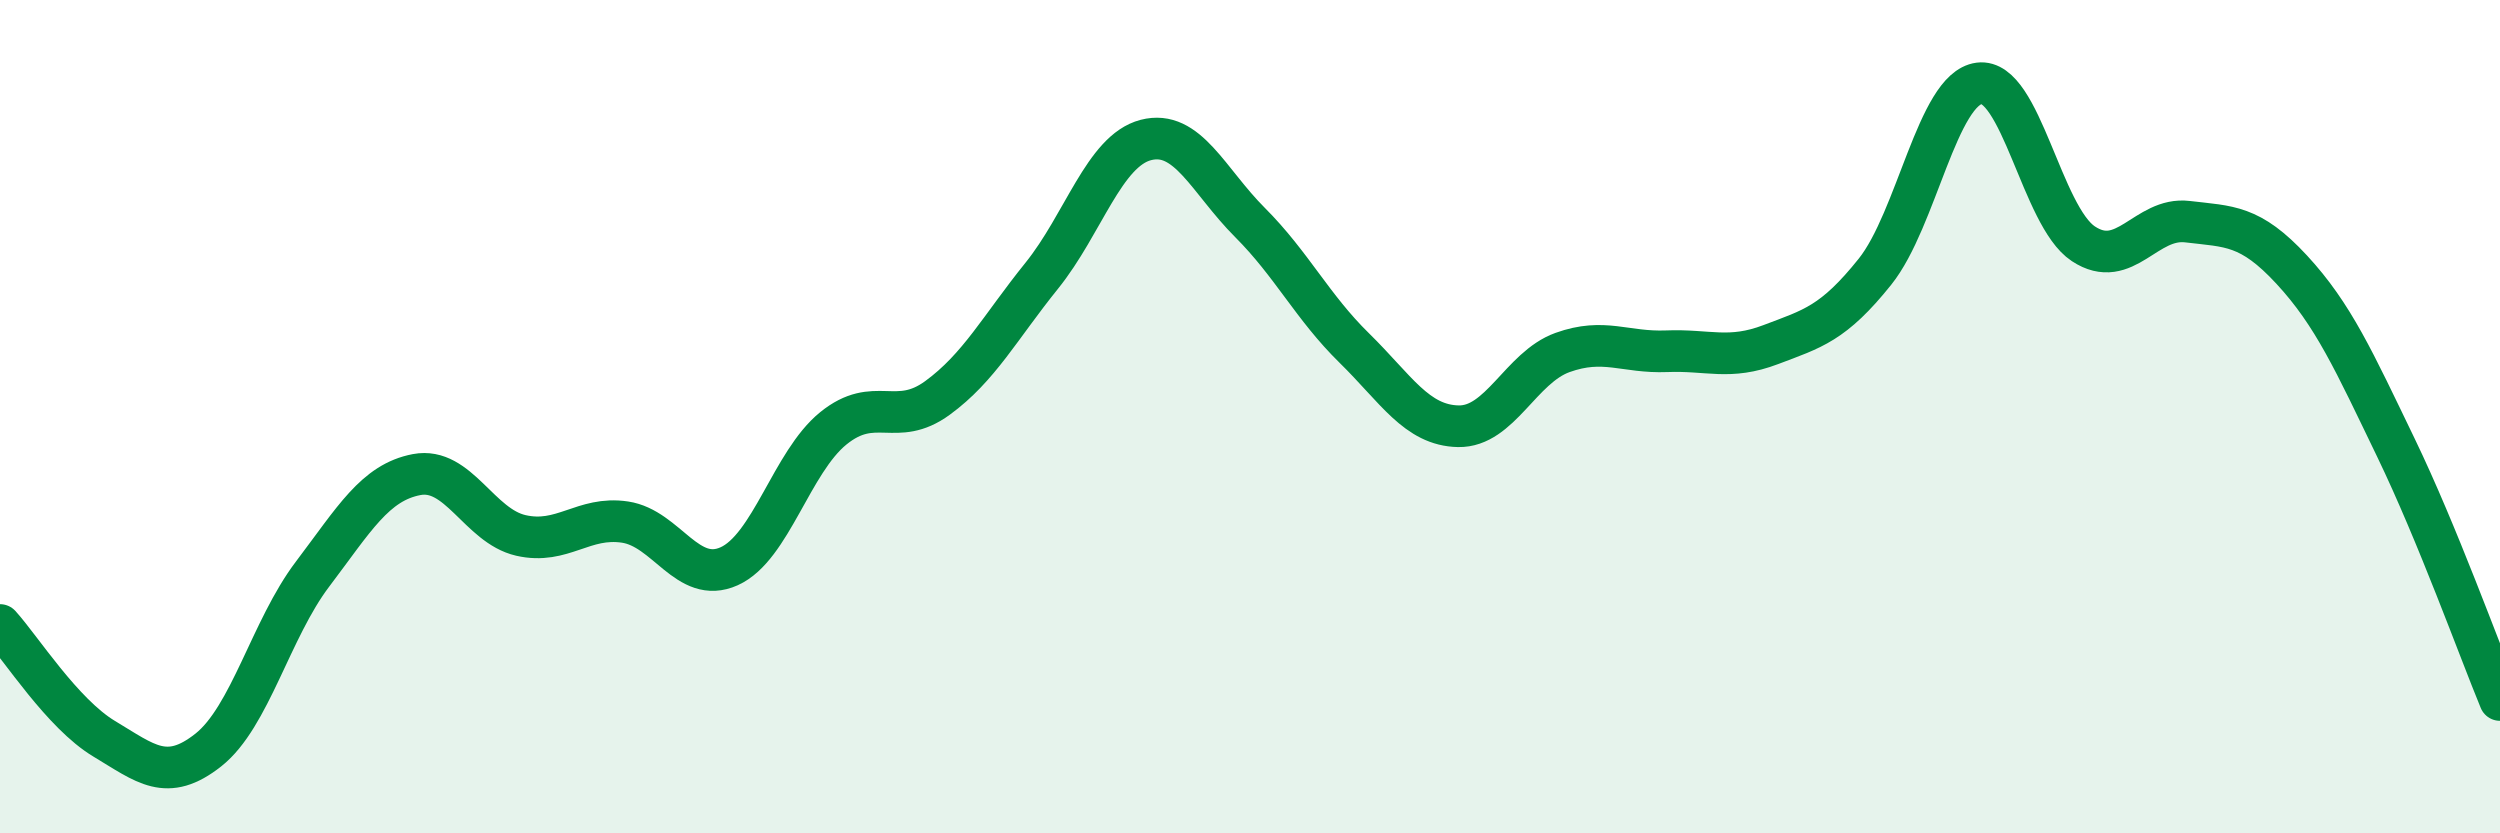
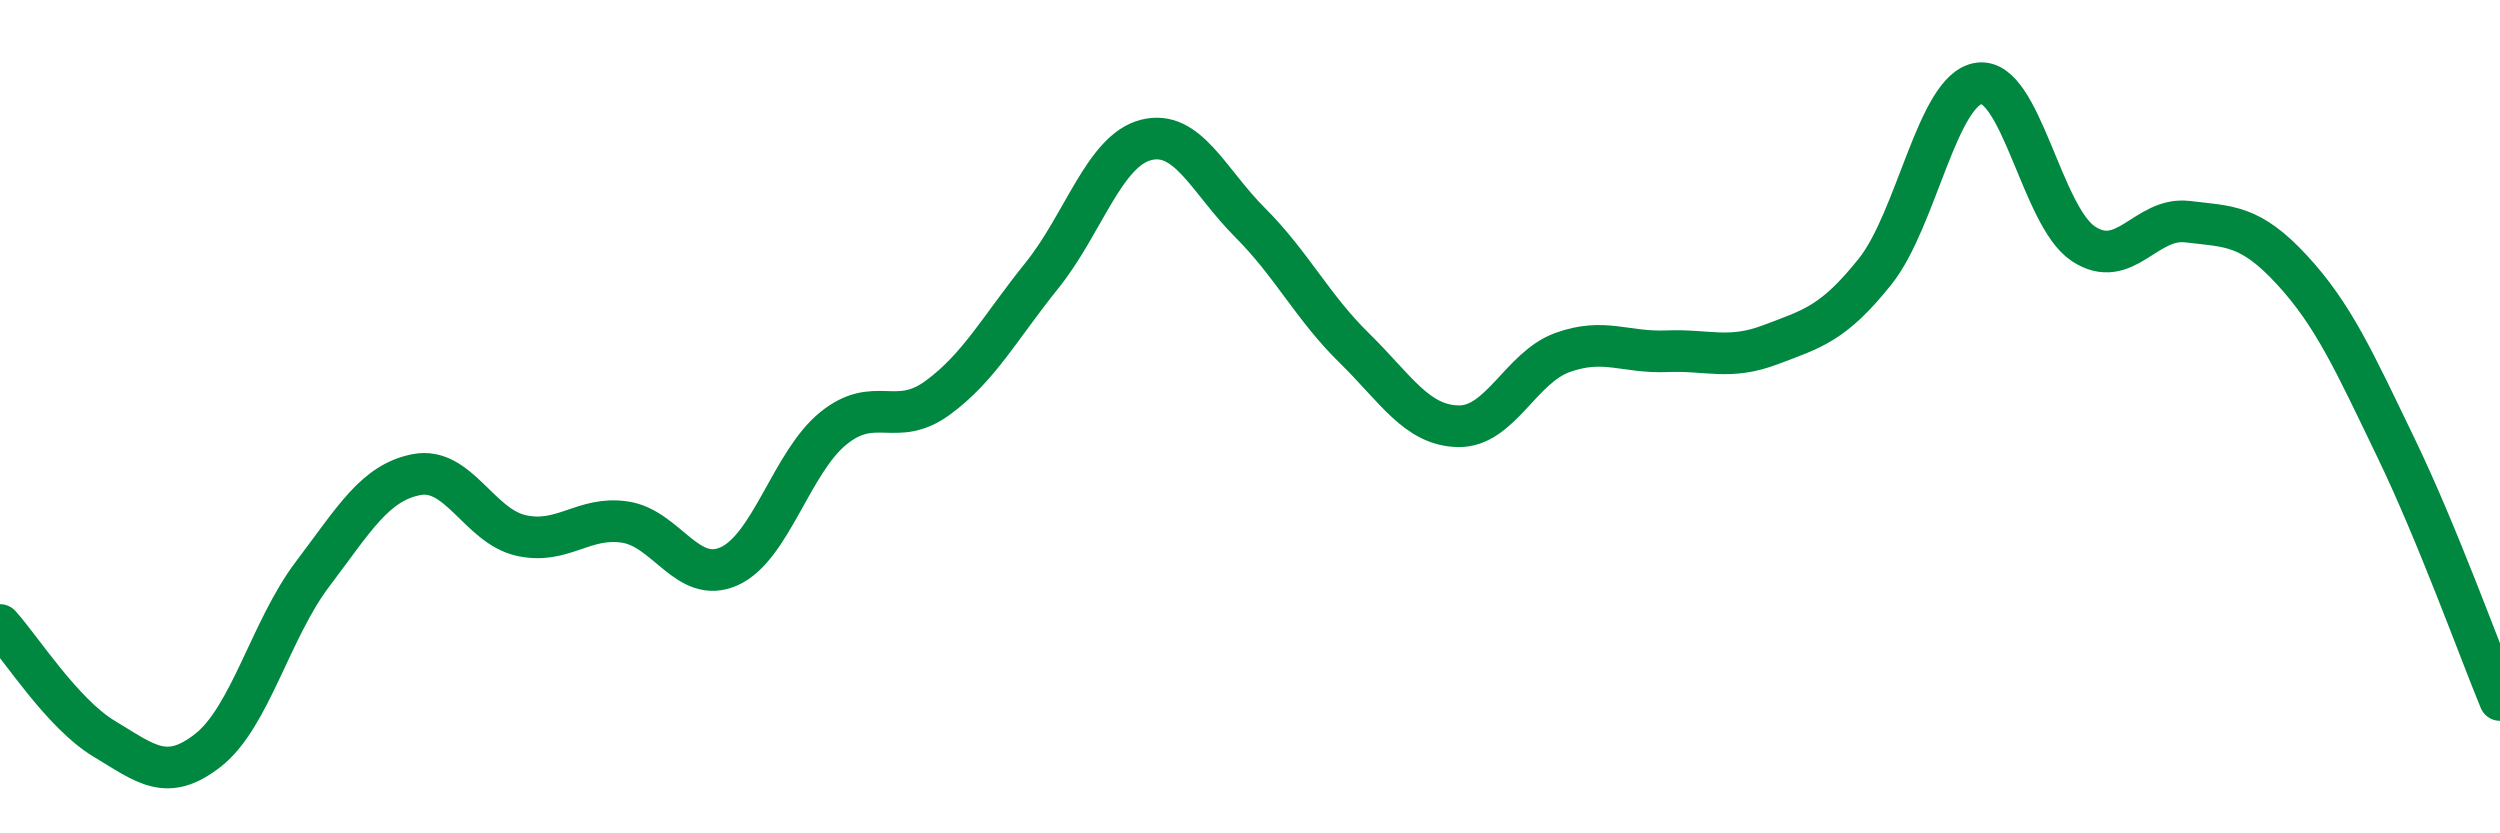
<svg xmlns="http://www.w3.org/2000/svg" width="60" height="20" viewBox="0 0 60 20">
-   <path d="M 0,15 C 0.5,15.55 1.5,17.13 2.5,17.73 C 3.5,18.33 4,18.79 5,18 C 6,17.21 6.5,15.1 7.5,13.78 C 8.5,12.46 9,11.58 10,11.39 C 11,11.2 11.5,12.62 12.5,12.85 C 13.5,13.08 14,12.38 15,12.53 C 16,12.68 16.5,14.04 17.5,13.59 C 18.5,13.14 19,11.09 20,10.28 C 21,9.47 21.5,10.28 22.5,9.55 C 23.5,8.82 24,7.86 25,6.62 C 26,5.38 26.5,3.62 27.5,3.36 C 28.5,3.1 29,4.34 30,5.34 C 31,6.34 31.5,7.37 32.5,8.35 C 33.5,9.33 34,10.21 35,10.23 C 36,10.25 36.5,8.82 37.5,8.46 C 38.5,8.1 39,8.47 40,8.43 C 41,8.39 41.5,8.65 42.5,8.27 C 43.5,7.89 44,7.77 45,6.52 C 46,5.27 46.5,2.13 47.5,2 C 48.5,1.87 49,5.19 50,5.85 C 51,6.51 51.5,5.2 52.5,5.32 C 53.5,5.44 54,5.39 55,6.47 C 56,7.55 56.5,8.67 57.5,10.74 C 58.5,12.81 59.5,15.59 60,16.8L60 20L0 20Z" fill="#008740" opacity="0.1" stroke-linecap="round" stroke-linejoin="round" />
  <path d="M 0,15 C 0.5,15.55 1.5,17.13 2.5,17.73 C 3.5,18.33 4,18.79 5,18 C 6,17.21 6.5,15.1 7.5,13.78 C 8.5,12.46 9,11.58 10,11.39 C 11,11.2 11.5,12.62 12.5,12.85 C 13.5,13.08 14,12.38 15,12.53 C 16,12.68 16.5,14.04 17.5,13.59 C 18.5,13.14 19,11.09 20,10.28 C 21,9.47 21.5,10.28 22.5,9.55 C 23.5,8.82 24,7.86 25,6.62 C 26,5.38 26.5,3.62 27.5,3.36 C 28.5,3.1 29,4.34 30,5.34 C 31,6.34 31.5,7.37 32.5,8.35 C 33.5,9.33 34,10.21 35,10.23 C 36,10.25 36.5,8.82 37.5,8.46 C 38.5,8.1 39,8.47 40,8.43 C 41,8.39 41.5,8.65 42.5,8.27 C 43.5,7.89 44,7.77 45,6.52 C 46,5.27 46.5,2.13 47.5,2 C 48.5,1.87 49,5.19 50,5.85 C 51,6.51 51.5,5.2 52.5,5.32 C 53.5,5.44 54,5.39 55,6.47 C 56,7.55 56.5,8.67 57.5,10.74 C 58.5,12.81 59.5,15.59 60,16.8" stroke="#008740" stroke-width="1" fill="none" stroke-linecap="round" stroke-linejoin="round" />
</svg>